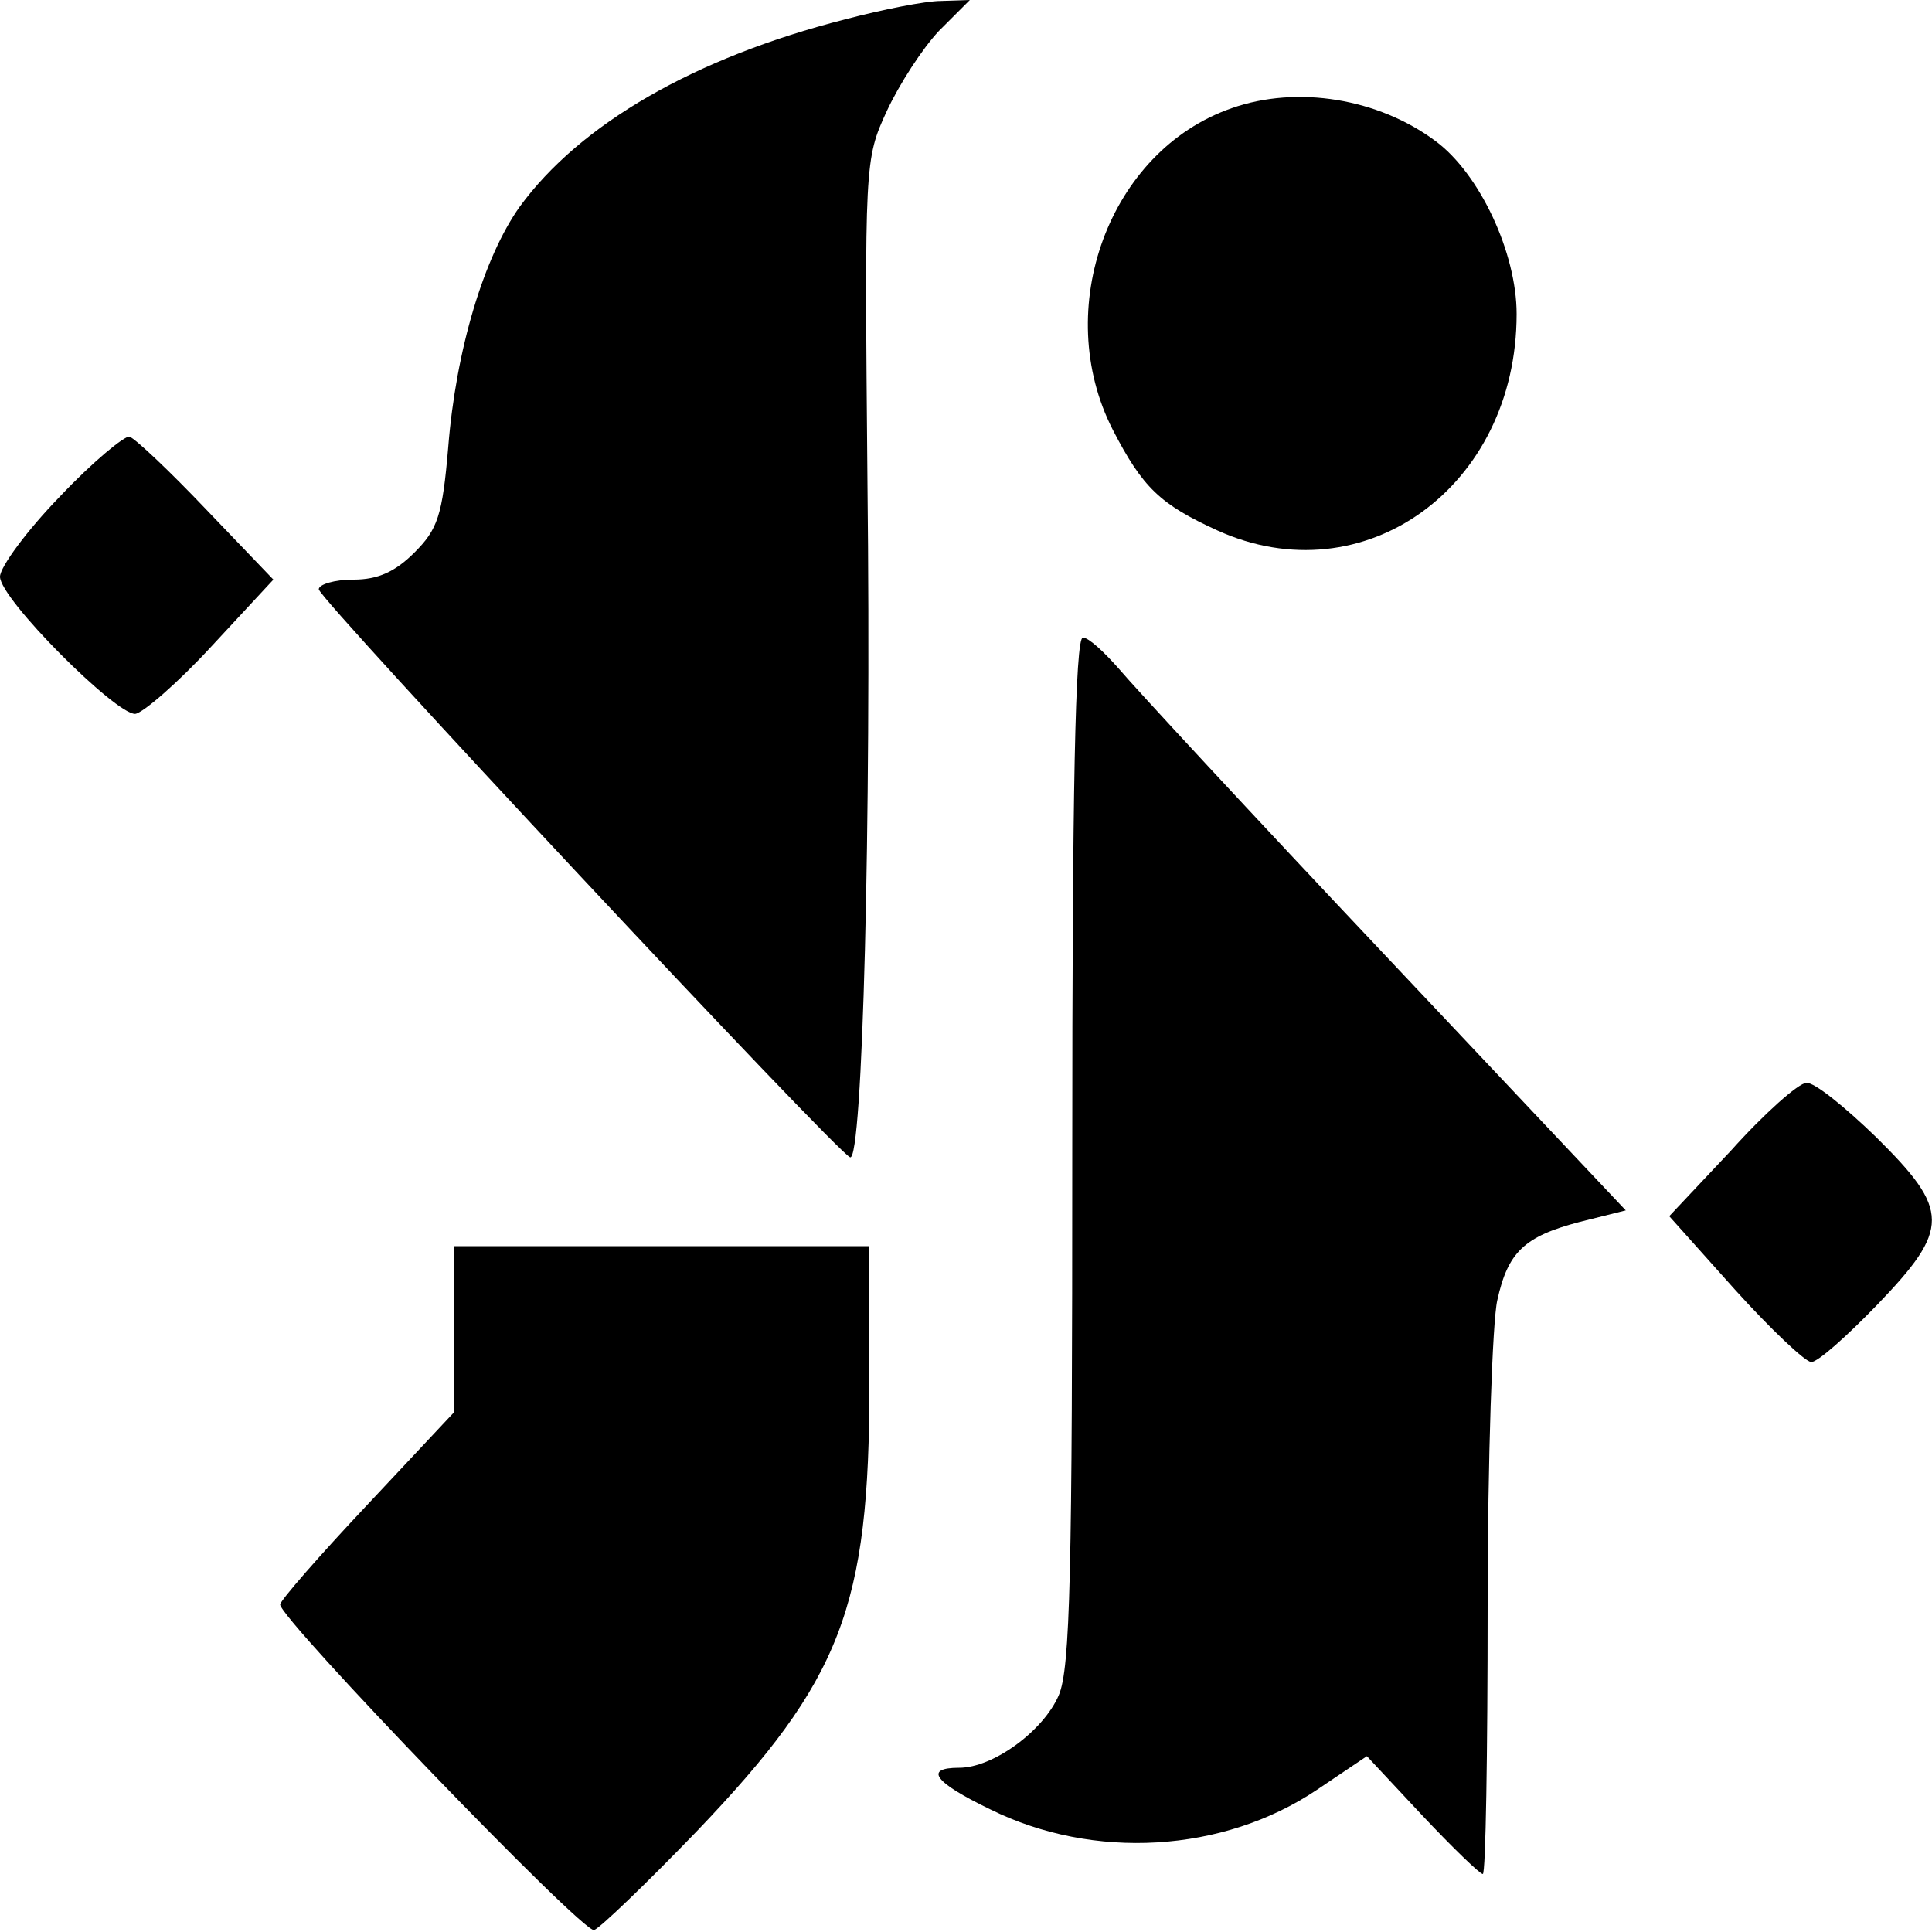
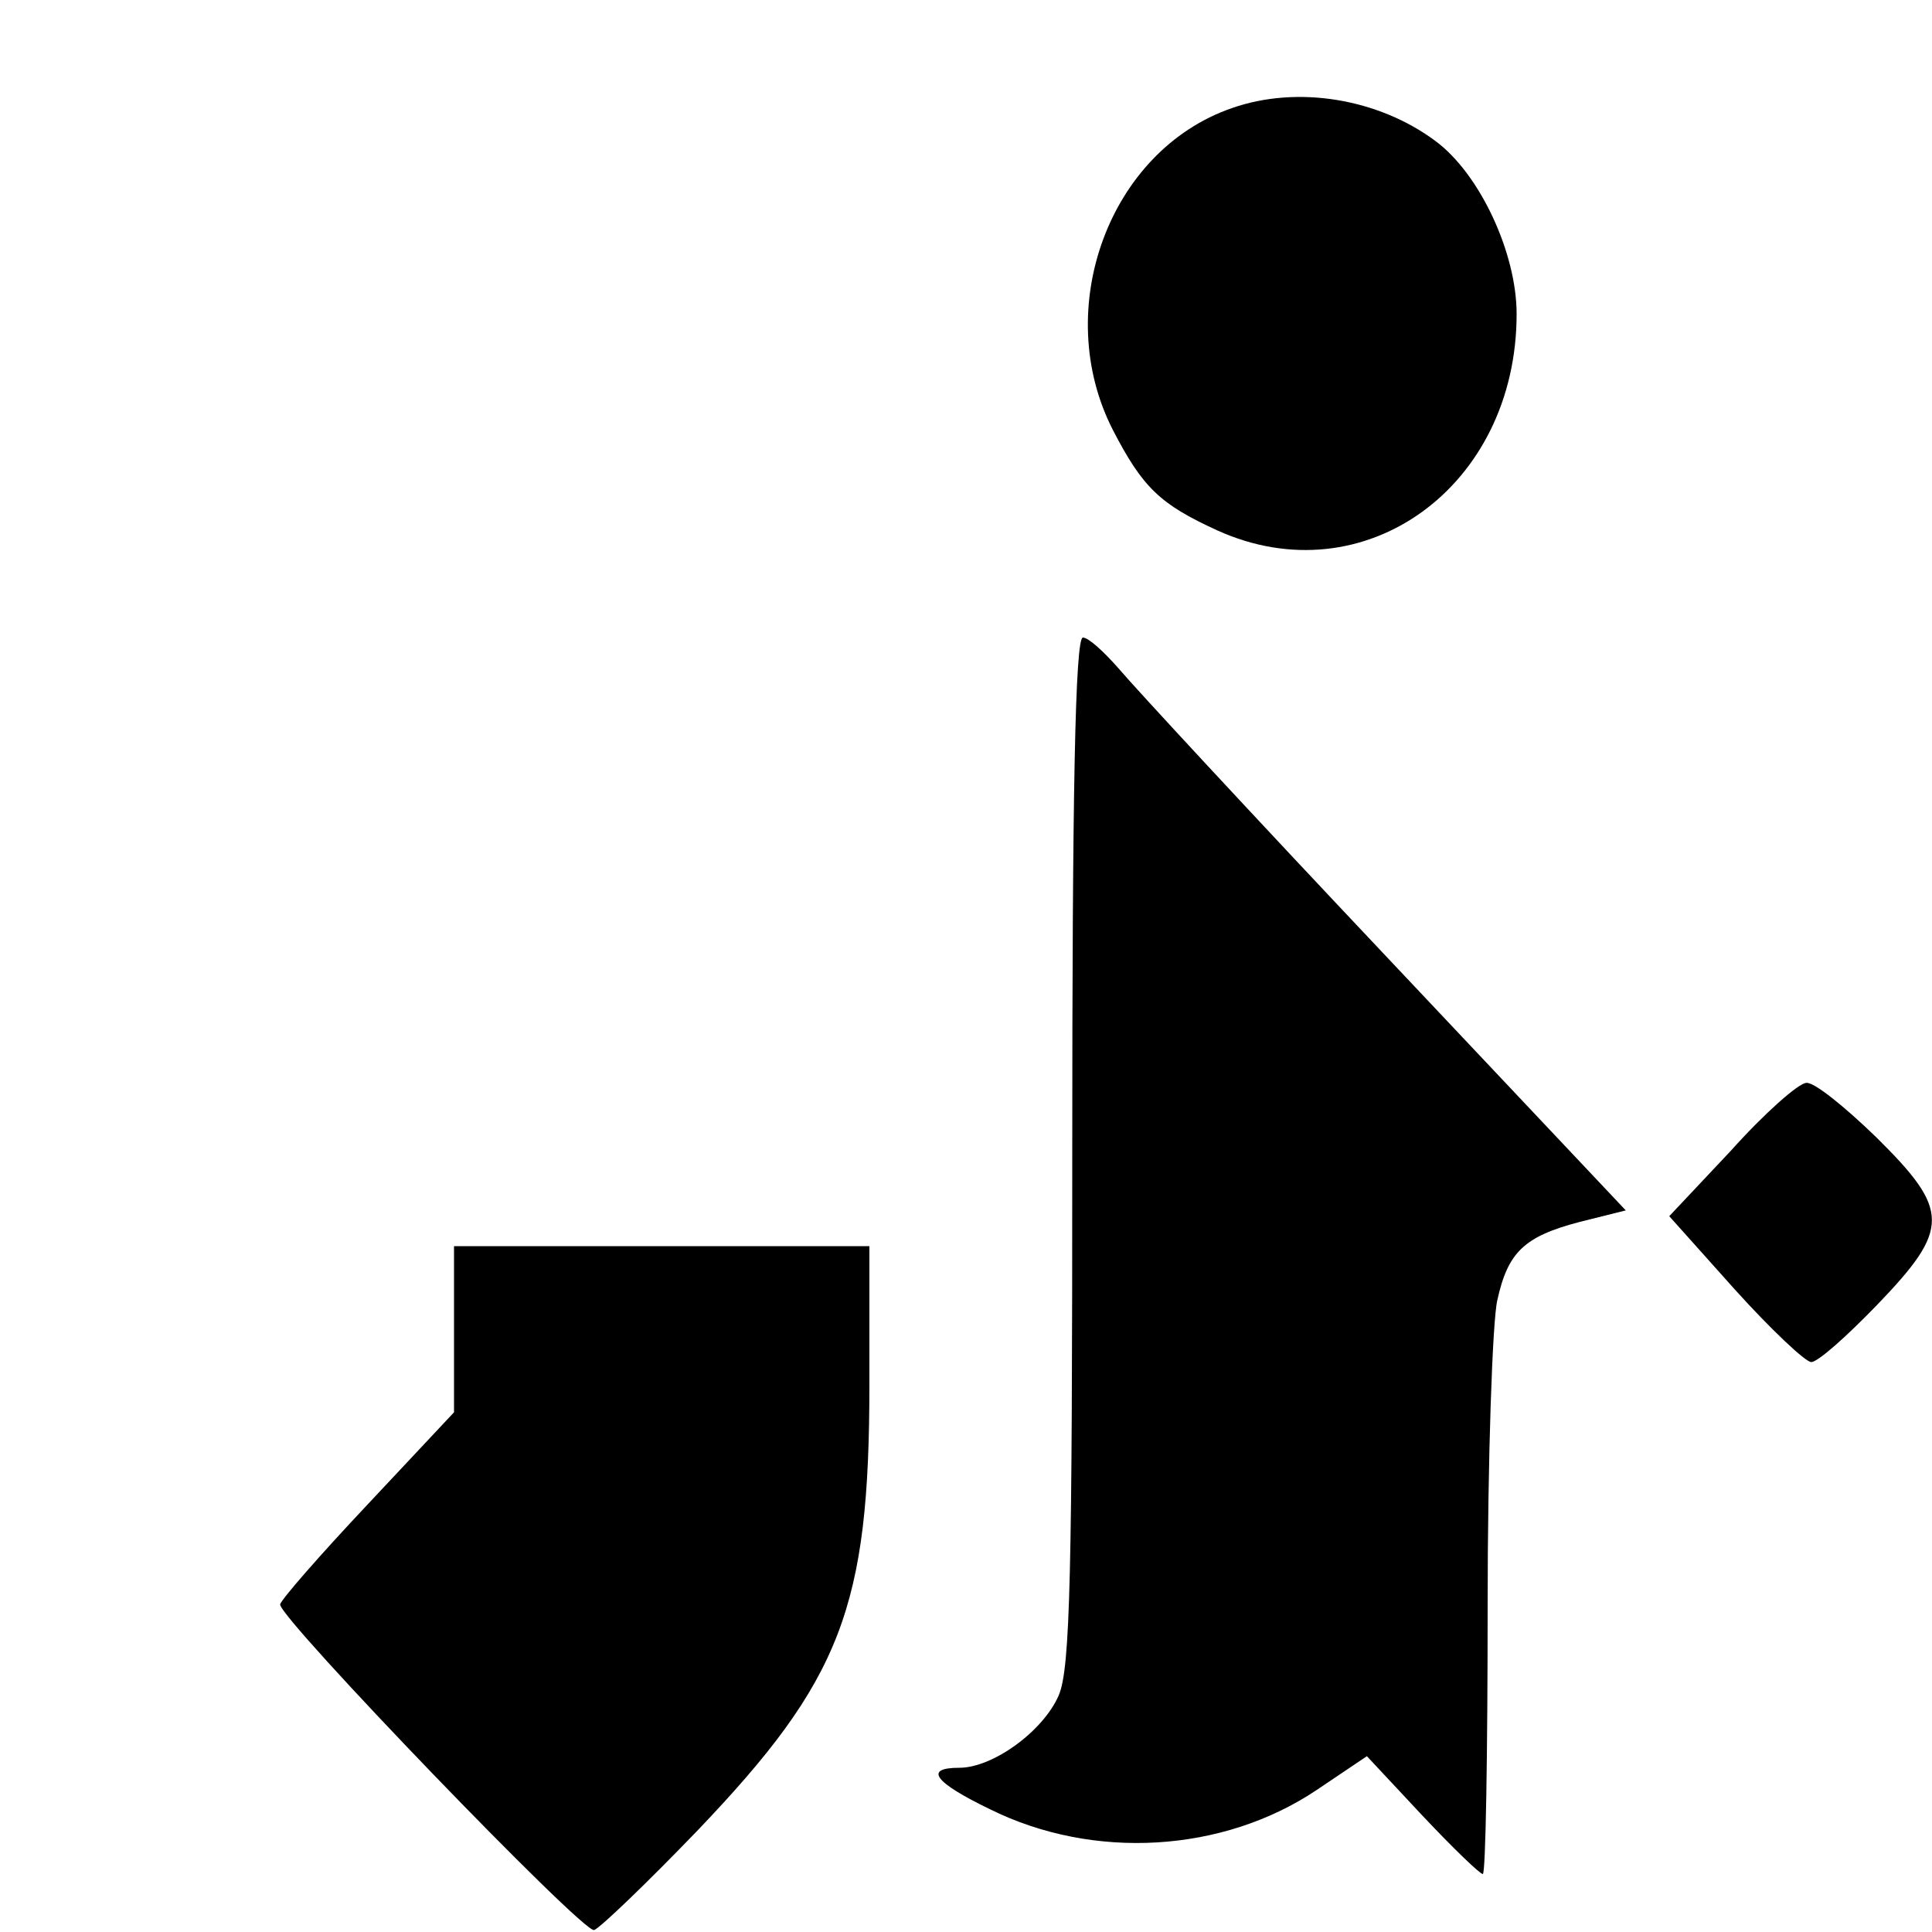
<svg xmlns="http://www.w3.org/2000/svg" version="1.0" width="200pt" height="200pt" viewBox="0 0 200 200" preserveAspectRatio="xMidYMid meet">
  <g transform="translate(0,200) scale(0.1,-0.1)" fill="#000000" stroke="none">
-     <path d="M875 1980 c-157 -40 -275 -109 -337 -194 -37 -52 -66 -148 -74 -249 -6 -71 -11 -85 -35 -109 -20 -20 -38 -28 -63 -28 -20 0 -36 -5 -36 -10 0 -10 535 -582 550 -588 13 -5 22 345 18 698 -3 332 -3 335 20 385 13 28 37 65 54 83 l32 32 -30 -1 c-16 0 -61 -9 -99 -19z" />
    <path d="M1275 1888 c-127 -44 -187 -208 -123 -333 31 -60 49 -77 108 -104 152 -69 310 45 310 224 0 63 -38 145 -84 179 -59 44 -143 58 -211 34z" />
-     <path d="M62 1486 c-34 -35 -62 -73 -62 -83 0 -23 120 -143 140 -142 8 1 44 32 79 70 l64 69 -69 72 c-38 40 -74 74 -80 76 -5 1 -38 -26 -72 -62z" />
    <path d="M1110 810 c0 -439 -2 -537 -14 -565 -16 -37 -68 -75 -103 -75 -37 0 -26 -15 32 -43 107 -53 241 -45 338 20 l52 35 57 -61 c32 -34 60 -61 63 -61 3 0 5 125 5 278 0 152 5 295 10 316 11 50 28 66 85 81 l48 12 -249 264 c-137 145 -261 279 -276 297 -15 17 -31 32 -37 32 -8 0 -11 -162 -11 -530z" />
    <path d="M1792 809 l-64 -68 68 -76 c37 -41 73 -75 79 -75 7 0 37 27 68 59 76 79 76 98 -1 174 -32 31 -64 57 -72 56 -8 0 -44 -32 -78 -70z" />
    <path d="M470 624 l0 -86 -90 -96 c-49 -52 -90 -99 -90 -103 0 -15 313 -340 325 -337 6 2 54 48 107 103 149 156 178 231 178 462 l0 143 -215 0 -215 0 0 -86z" />
  </g>
</svg>